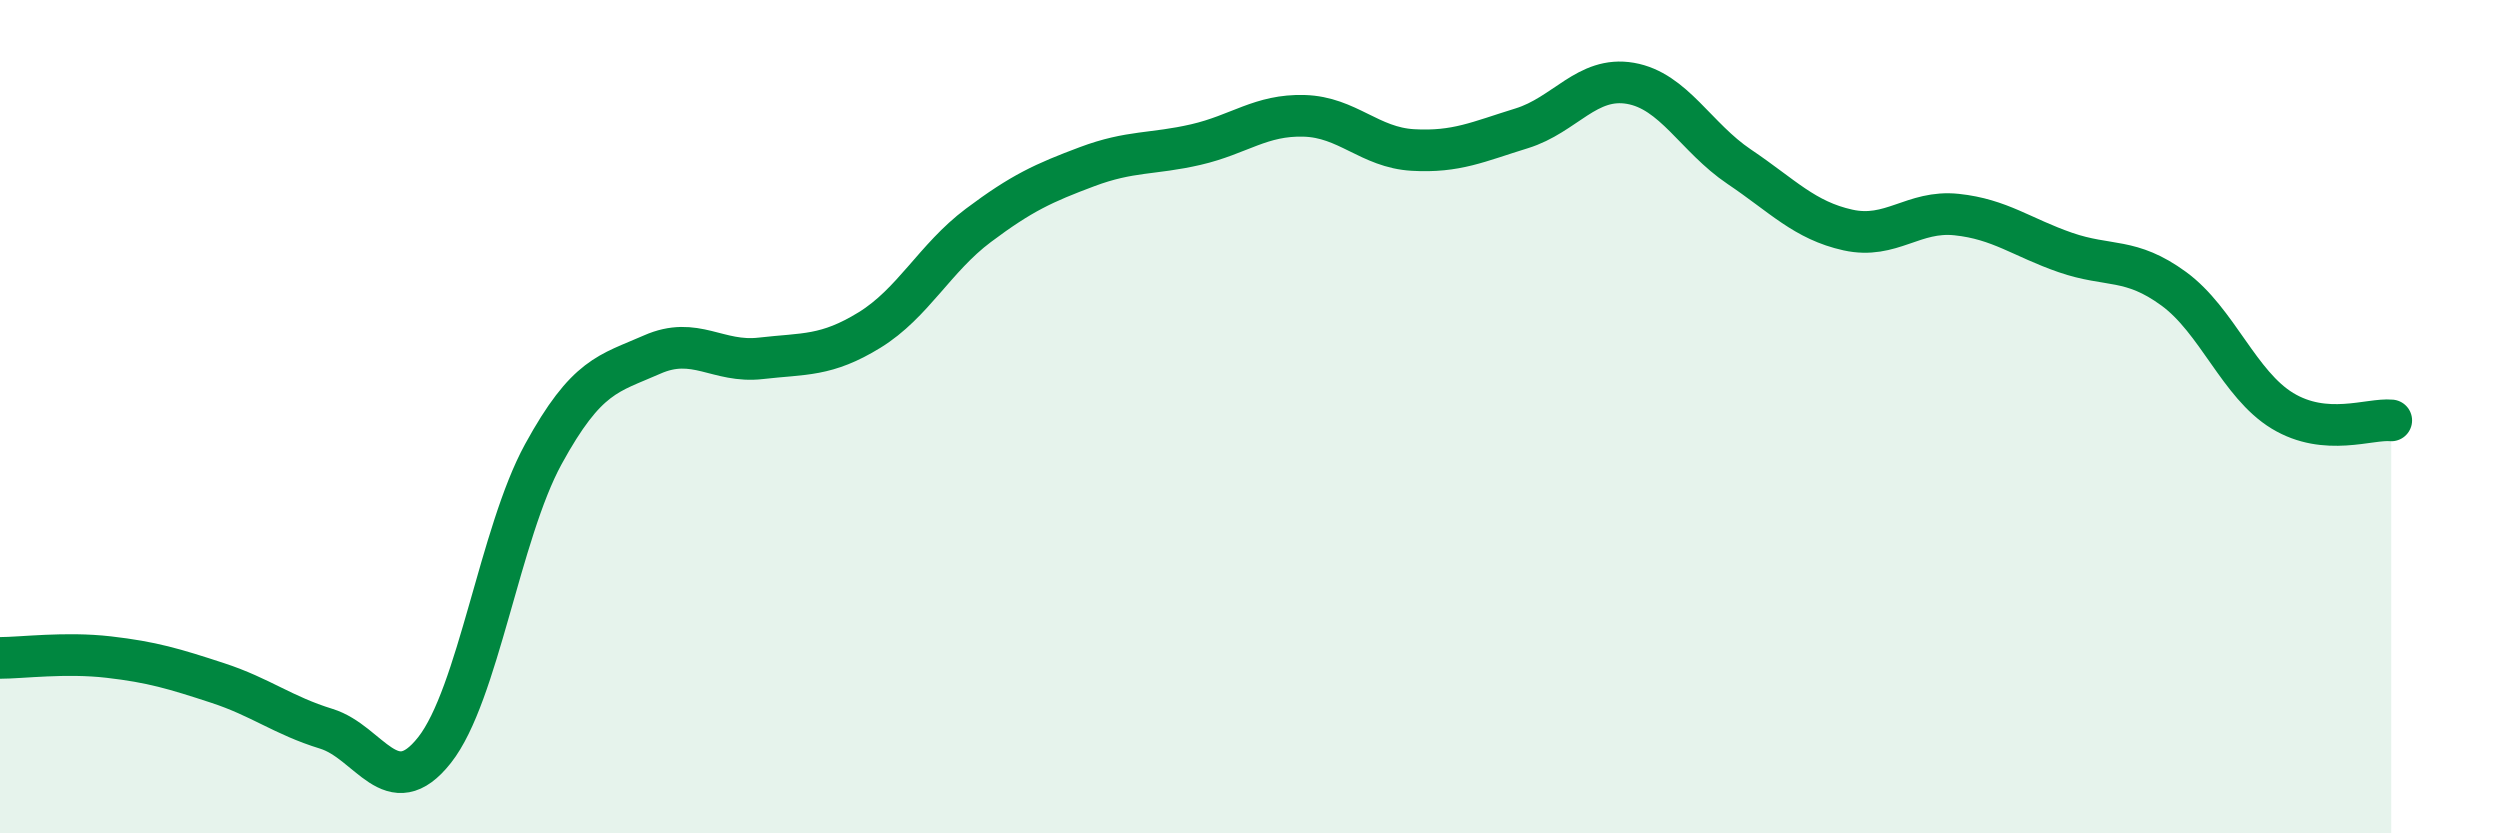
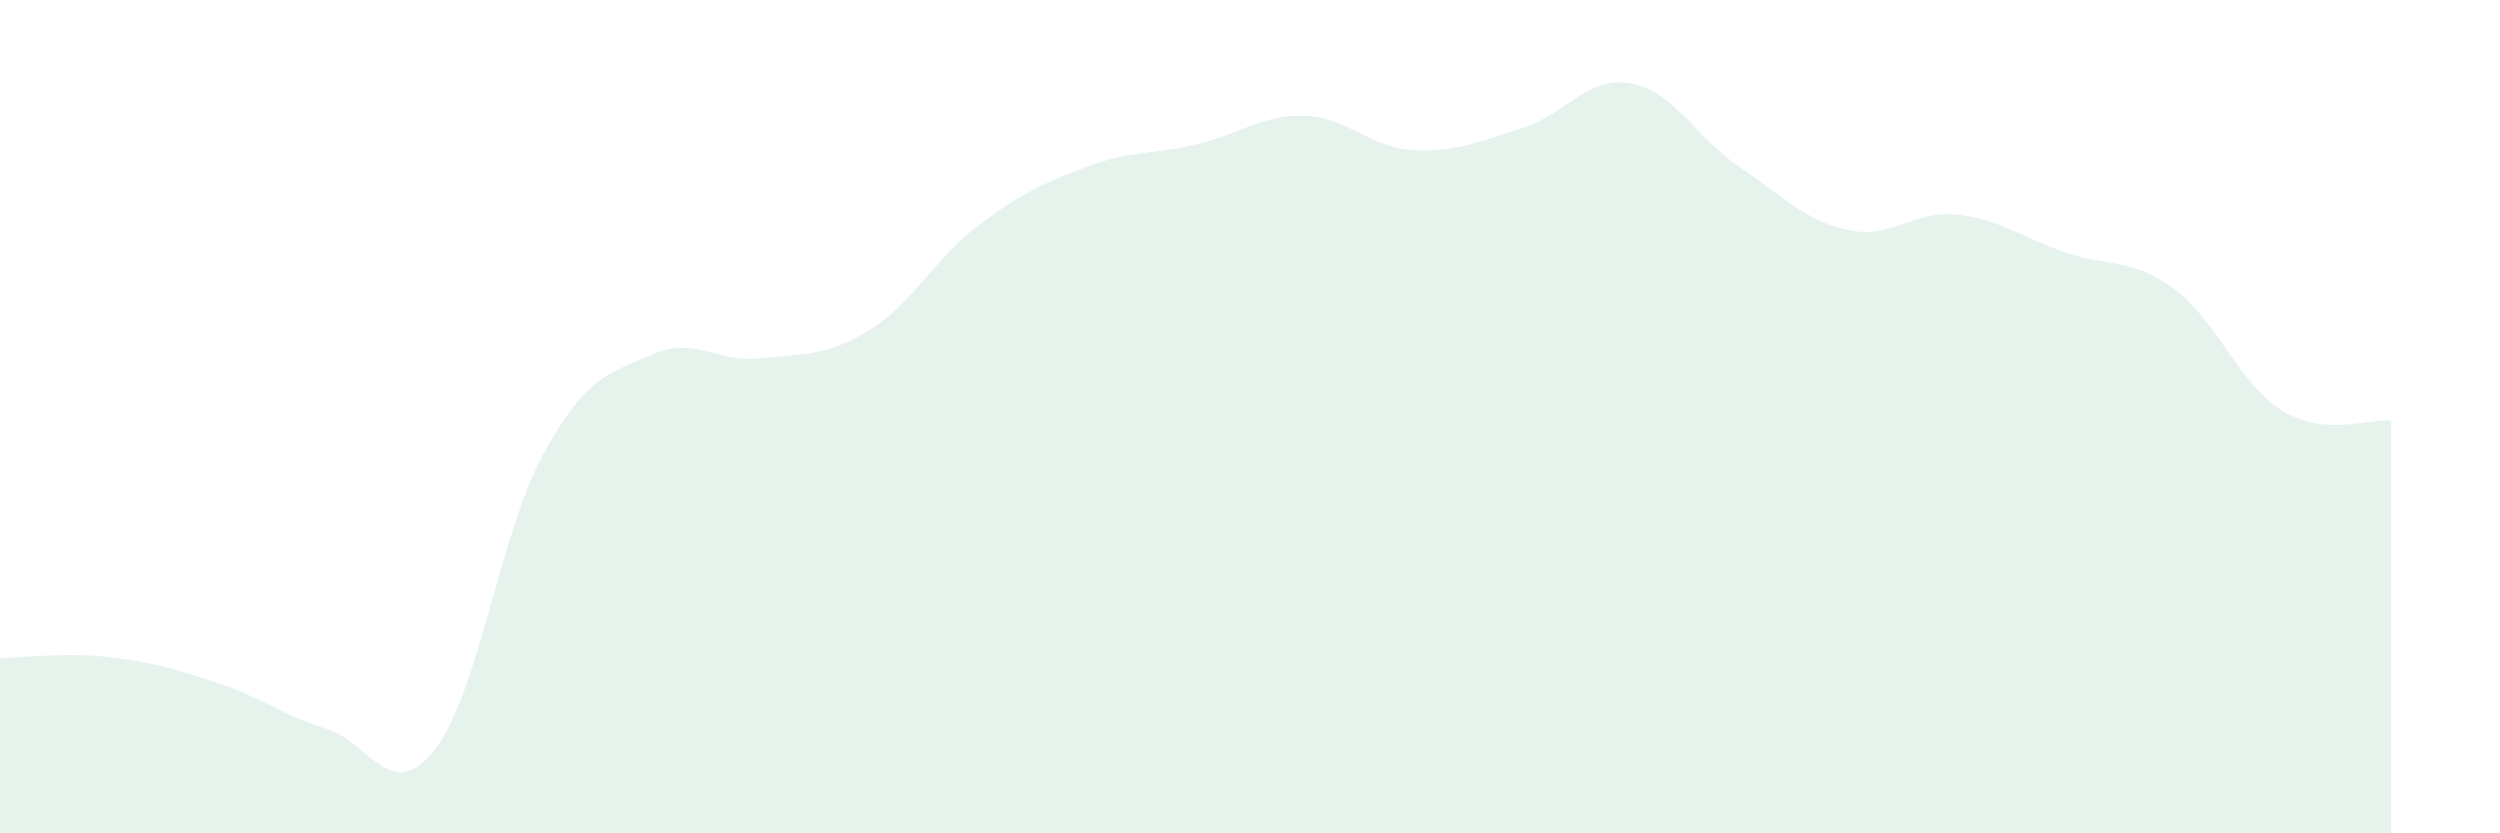
<svg xmlns="http://www.w3.org/2000/svg" width="60" height="20" viewBox="0 0 60 20">
  <path d="M 0,15.79 C 0.52,15.79 1.57,15.65 2.61,15.77 C 3.65,15.89 4.18,16.05 5.22,16.39 C 6.26,16.73 6.79,17.17 7.83,17.49 C 8.87,17.81 9.39,19.32 10.43,18 C 11.47,16.68 12,12.8 13.04,10.9 C 14.08,9 14.61,8.97 15.65,8.51 C 16.69,8.05 17.22,8.72 18.26,8.6 C 19.3,8.48 19.83,8.56 20.87,7.92 C 21.91,7.28 22.44,6.19 23.48,5.41 C 24.52,4.63 25.05,4.39 26.09,4 C 27.13,3.61 27.66,3.71 28.7,3.47 C 29.74,3.23 30.26,2.75 31.3,2.78 C 32.34,2.81 32.87,3.54 33.91,3.6 C 34.95,3.66 35.48,3.4 36.52,3.08 C 37.56,2.76 38.09,1.82 39.13,2 C 40.17,2.18 40.7,3.3 41.74,4 C 42.78,4.7 43.31,5.29 44.35,5.52 C 45.39,5.75 45.92,5.04 46.96,5.15 C 48,5.26 48.53,5.7 49.57,6.06 C 50.61,6.42 51.13,6.17 52.17,6.93 C 53.21,7.69 53.74,9.23 54.78,9.86 C 55.82,10.49 56.87,10.04 57.39,10.09L57.39 20L0 20Z" fill="#008740" opacity="0.1" stroke-linecap="round" stroke-linejoin="round" />
-   <path d="M 0,15.79 C 0.52,15.79 1.57,15.65 2.61,15.77 C 3.65,15.89 4.18,16.05 5.22,16.39 C 6.26,16.73 6.79,17.17 7.83,17.49 C 8.87,17.81 9.39,19.32 10.43,18 C 11.47,16.68 12,12.8 13.04,10.9 C 14.08,9 14.61,8.97 15.65,8.51 C 16.69,8.05 17.22,8.72 18.26,8.6 C 19.3,8.48 19.83,8.56 20.87,7.92 C 21.91,7.28 22.44,6.19 23.48,5.41 C 24.52,4.63 25.05,4.39 26.09,4 C 27.13,3.61 27.66,3.71 28.7,3.47 C 29.74,3.23 30.26,2.75 31.3,2.78 C 32.34,2.81 32.87,3.54 33.91,3.6 C 34.95,3.66 35.48,3.4 36.52,3.08 C 37.56,2.76 38.09,1.82 39.13,2 C 40.17,2.18 40.7,3.3 41.74,4 C 42.78,4.7 43.31,5.29 44.35,5.52 C 45.39,5.75 45.92,5.04 46.96,5.15 C 48,5.26 48.53,5.7 49.57,6.06 C 50.61,6.42 51.13,6.17 52.17,6.93 C 53.21,7.69 53.74,9.23 54.78,9.86 C 55.82,10.49 56.87,10.04 57.39,10.09" stroke="#008740" stroke-width="1" fill="none" stroke-linecap="round" stroke-linejoin="round" />
</svg>